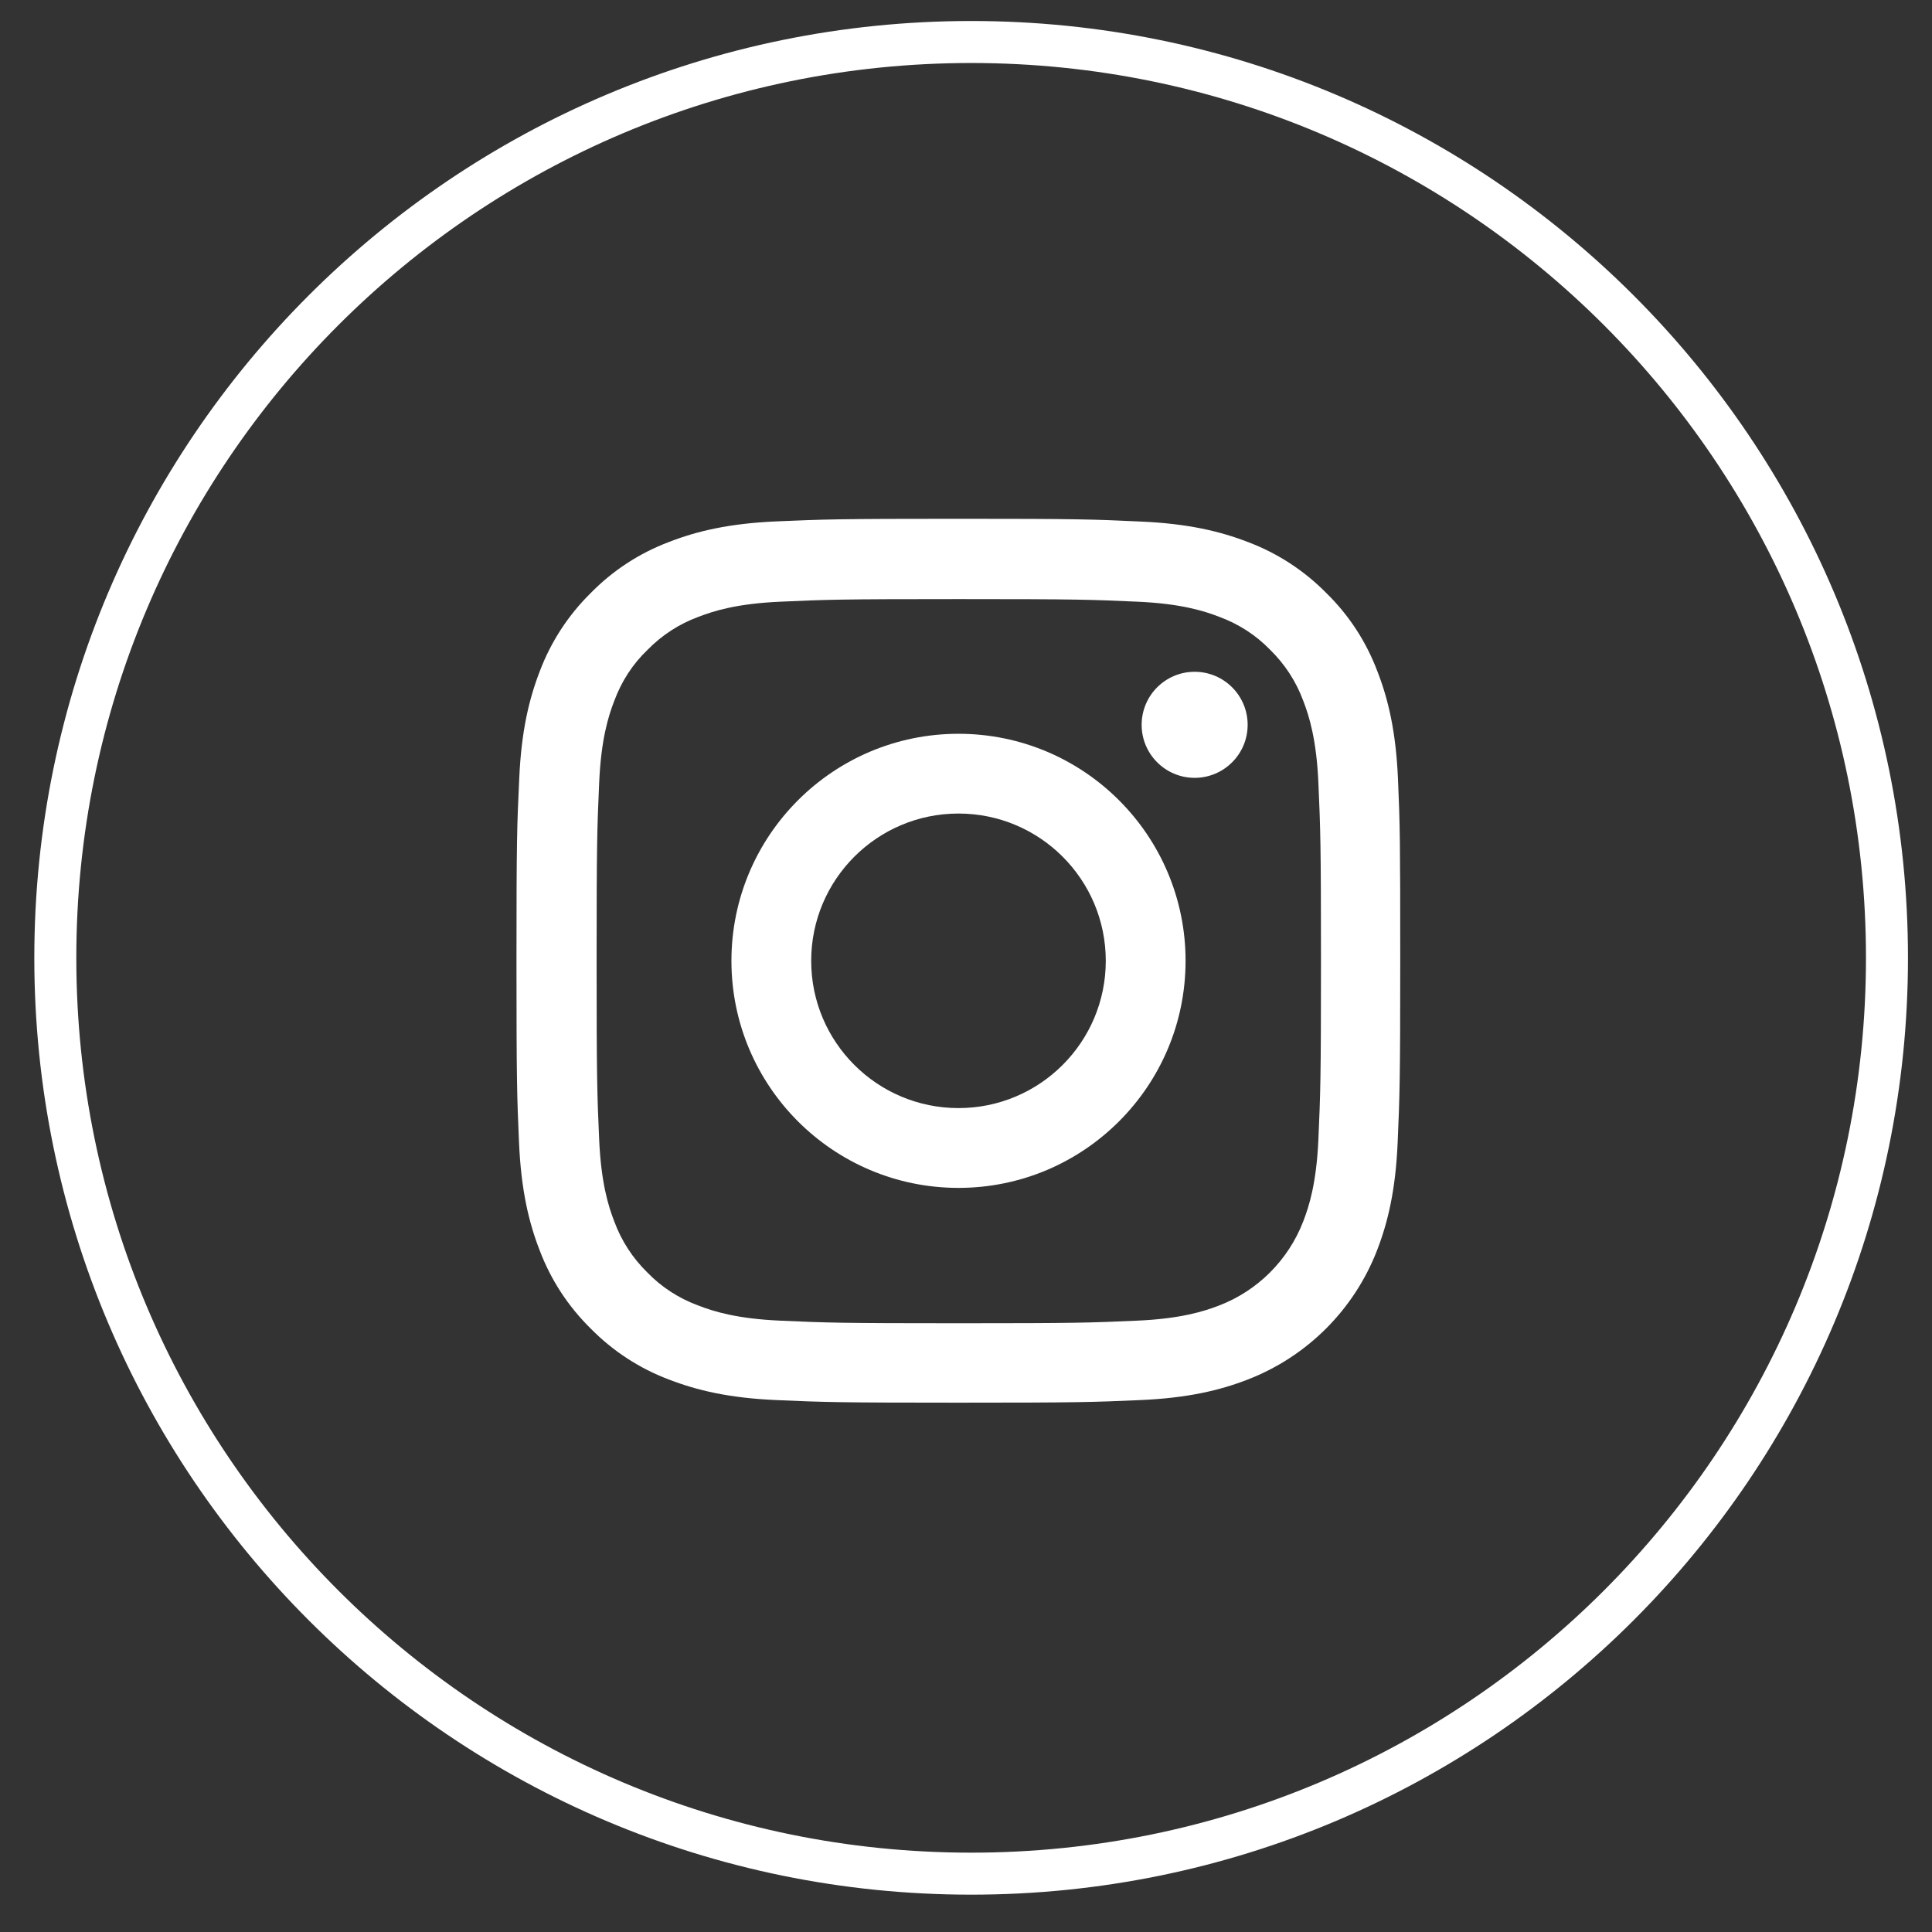
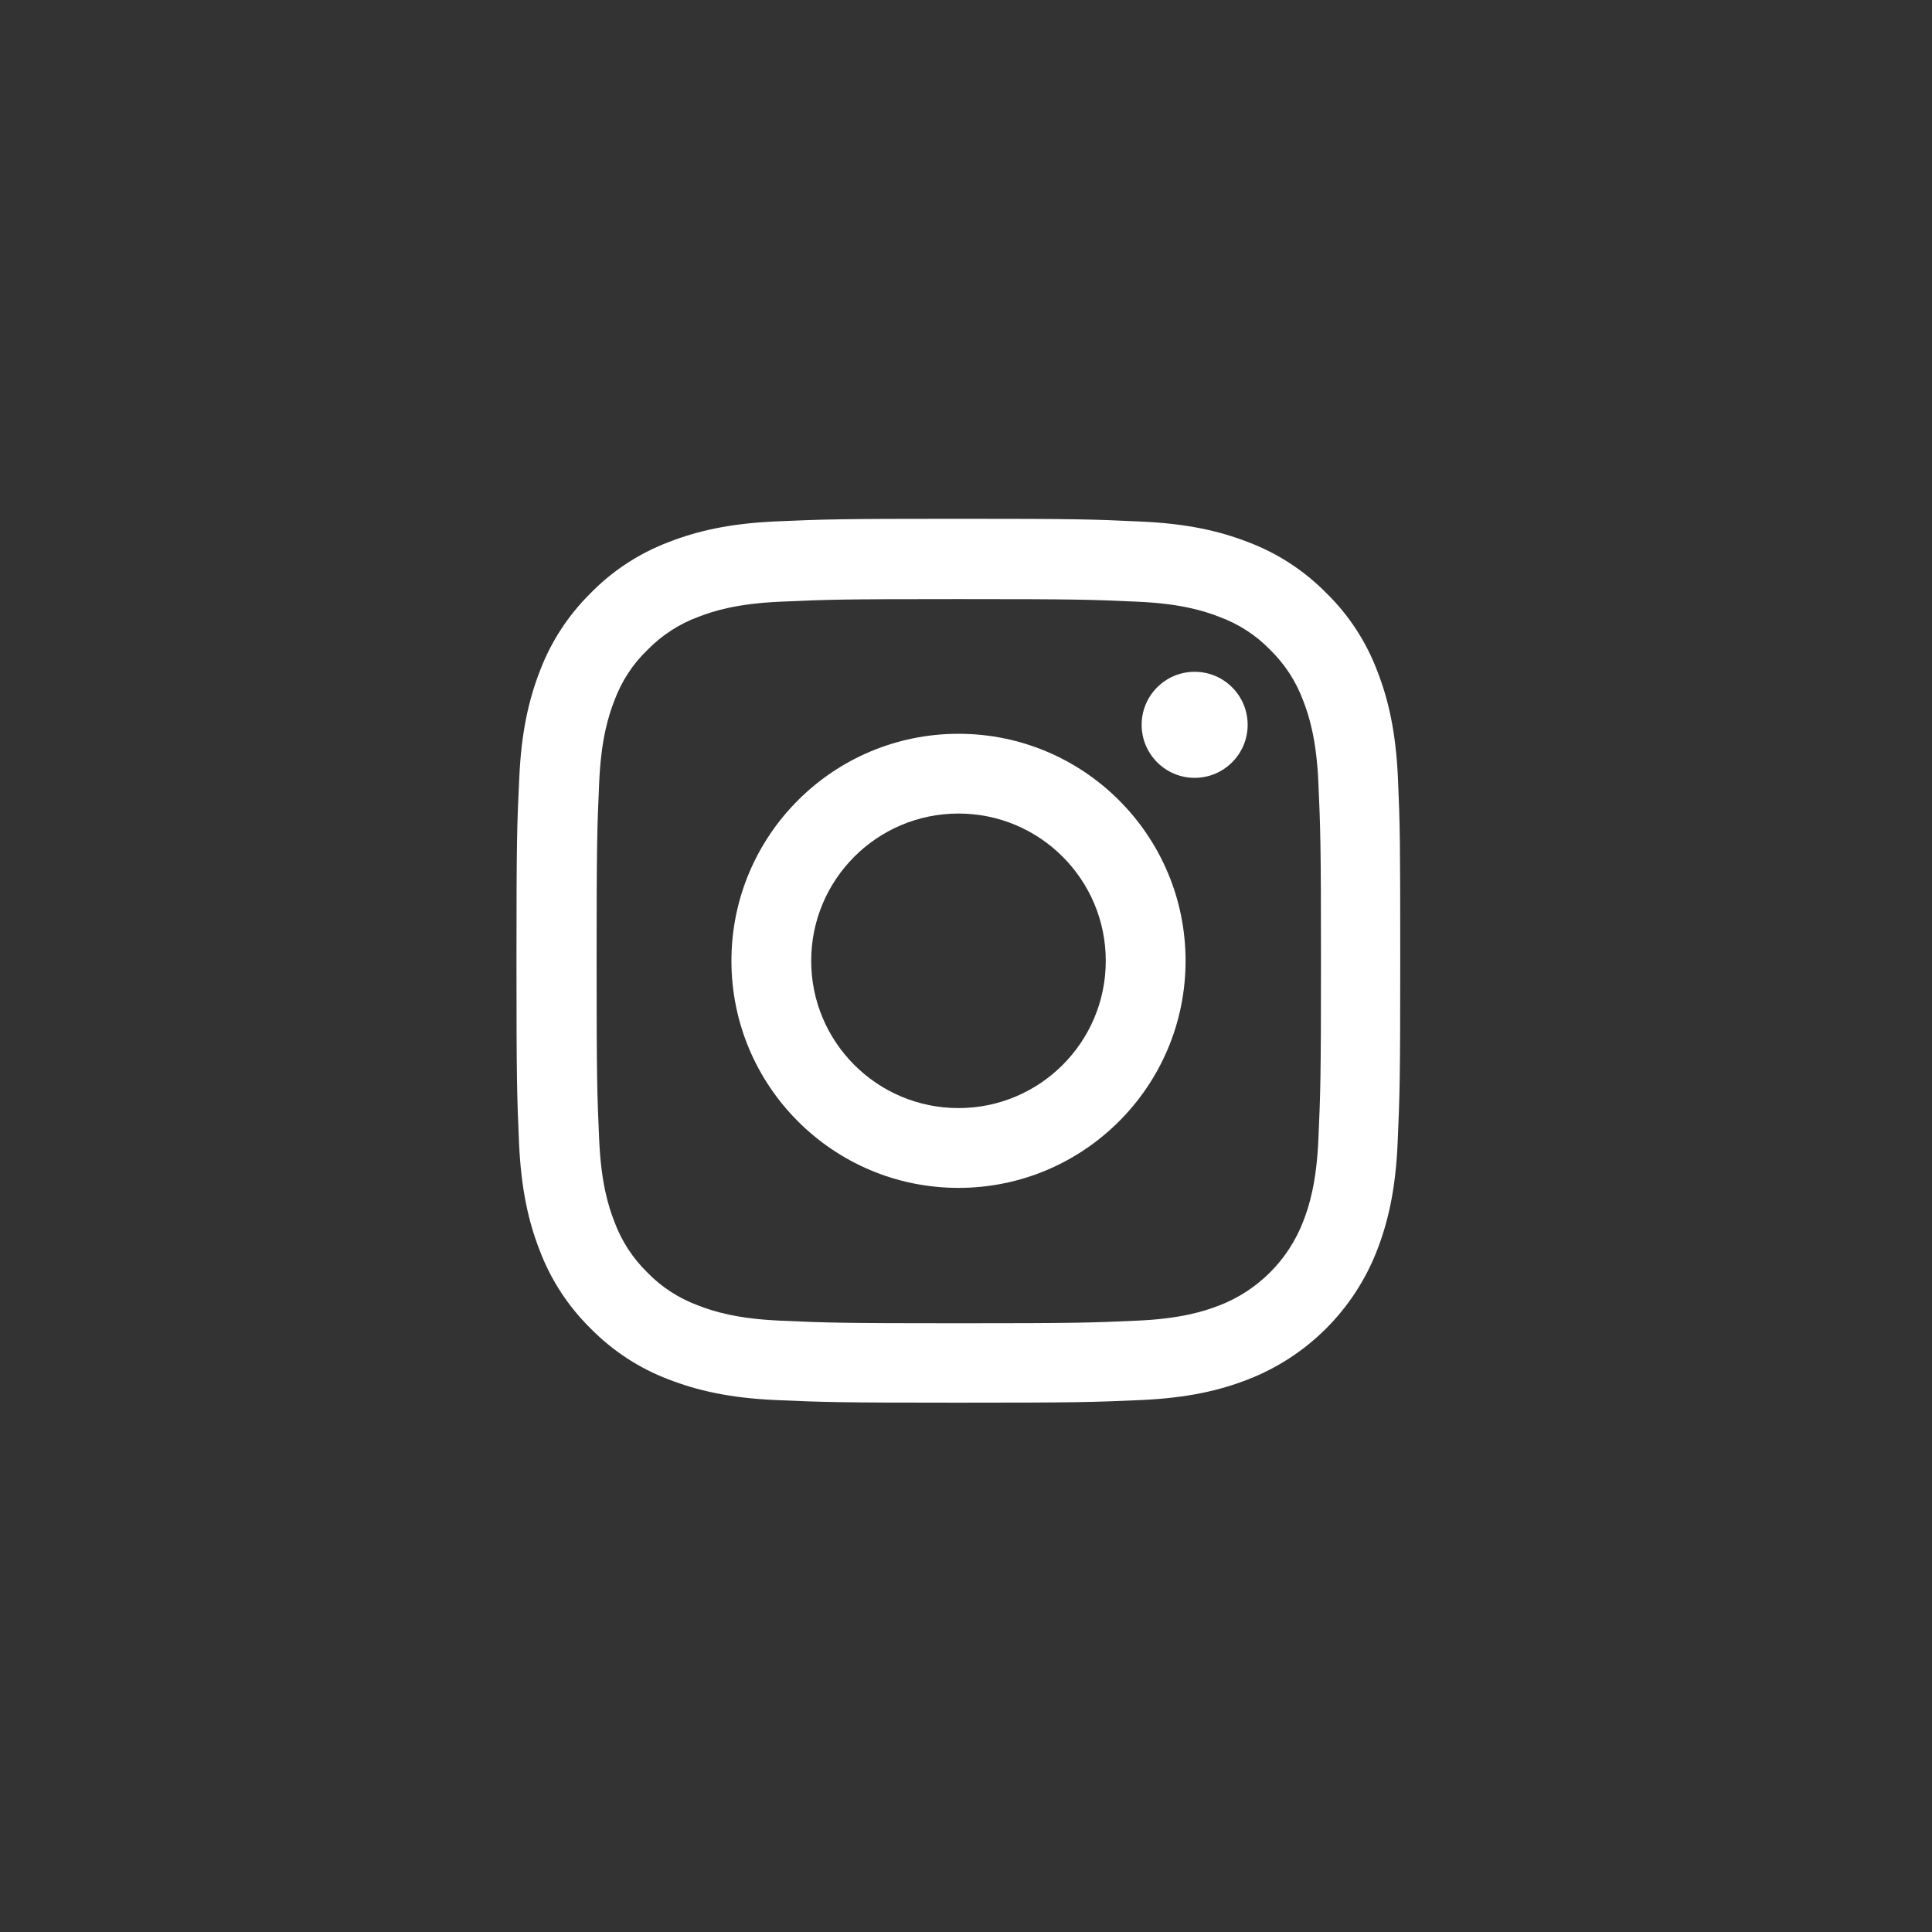
<svg xmlns="http://www.w3.org/2000/svg" width="46" height="46" viewBox="0 0 46 46" fill="none">
  <rect x="0" y="0" width="46" height="46" fill="#333333" stroke="none" />
-   <path d="M23.123 44.611C35.166 44.611 44.928 34.848 44.928 22.806C44.928 10.763 35.166 1 23.123 1C11.08 1 1.317 10.763 1.317 22.806C1.317 34.848 11.08 44.611 23.123 44.611Z" stroke="white" />
  <path d="M33.285 18.54C33.236 17.421 33.055 16.653 32.796 15.986C32.529 15.279 32.118 14.646 31.579 14.12C31.053 13.586 30.416 13.17 29.716 12.907C29.047 12.648 28.282 12.467 27.163 12.418C26.037 12.365 25.679 12.352 22.822 12.352C19.964 12.352 19.607 12.365 18.485 12.414C17.366 12.463 16.597 12.644 15.931 12.903C15.224 13.17 14.591 13.582 14.065 14.12C13.53 14.646 13.115 15.284 12.852 15.982C12.593 16.653 12.412 17.417 12.363 18.535C12.309 19.662 12.297 20.02 12.297 22.877C12.297 25.734 12.309 26.091 12.358 27.214C12.408 28.332 12.589 29.101 12.848 29.767C13.115 30.474 13.53 31.107 14.065 31.633C14.591 32.168 15.228 32.583 15.927 32.846C16.597 33.105 17.362 33.286 18.48 33.335C19.603 33.385 19.96 33.397 22.818 33.397C25.675 33.397 26.033 33.385 27.155 33.335C28.274 33.286 29.042 33.105 29.708 32.846C31.123 32.299 32.241 31.181 32.788 29.767C33.047 29.097 33.228 28.332 33.277 27.214C33.326 26.091 33.339 25.734 33.339 22.877C33.339 20.02 33.334 19.662 33.285 18.54ZM31.39 27.132C31.345 28.159 31.172 28.714 31.028 29.084C30.674 30.001 29.947 30.729 29.03 31.082C28.66 31.226 28.101 31.399 27.077 31.444C25.967 31.494 25.634 31.506 22.826 31.506C20.018 31.506 19.681 31.494 18.575 31.444C17.547 31.399 16.992 31.226 16.622 31.082C16.166 30.914 15.75 30.647 15.413 30.297C15.064 29.956 14.797 29.545 14.628 29.088C14.484 28.719 14.311 28.159 14.266 27.136C14.217 26.026 14.205 25.693 14.205 22.885C14.205 20.077 14.217 19.74 14.266 18.634C14.311 17.606 14.484 17.051 14.628 16.681C14.797 16.225 15.064 15.81 15.417 15.473C15.759 15.123 16.17 14.856 16.626 14.688C16.996 14.544 17.555 14.371 18.579 14.326C19.689 14.276 20.022 14.264 22.83 14.264C25.642 14.264 25.975 14.276 27.081 14.326C28.109 14.371 28.664 14.544 29.034 14.688C29.49 14.856 29.906 15.123 30.243 15.473C30.592 15.814 30.859 16.225 31.028 16.681C31.172 17.051 31.345 17.61 31.39 18.634C31.439 19.744 31.452 20.077 31.452 22.885C31.452 25.693 31.439 26.022 31.39 27.132Z" fill="white" />
  <path d="M22.821 17.471C19.837 17.471 17.415 19.892 17.415 22.877C17.415 25.861 19.837 28.283 22.821 28.283C25.806 28.283 28.228 25.861 28.228 22.877C28.228 19.892 25.806 17.471 22.821 17.471ZM22.821 26.383C20.885 26.383 19.314 24.813 19.314 22.877C19.314 20.94 20.885 19.37 22.821 19.37C24.758 19.37 26.328 20.94 26.328 22.877C26.328 24.813 24.758 26.383 22.821 26.383Z" fill="white" />
  <path d="M29.706 17.258C29.706 17.954 29.141 18.52 28.444 18.52C27.747 18.52 27.182 17.954 27.182 17.258C27.182 16.56 27.747 15.995 28.444 15.995C29.141 15.995 29.706 16.56 29.706 17.258Z" fill="white" />
</svg>